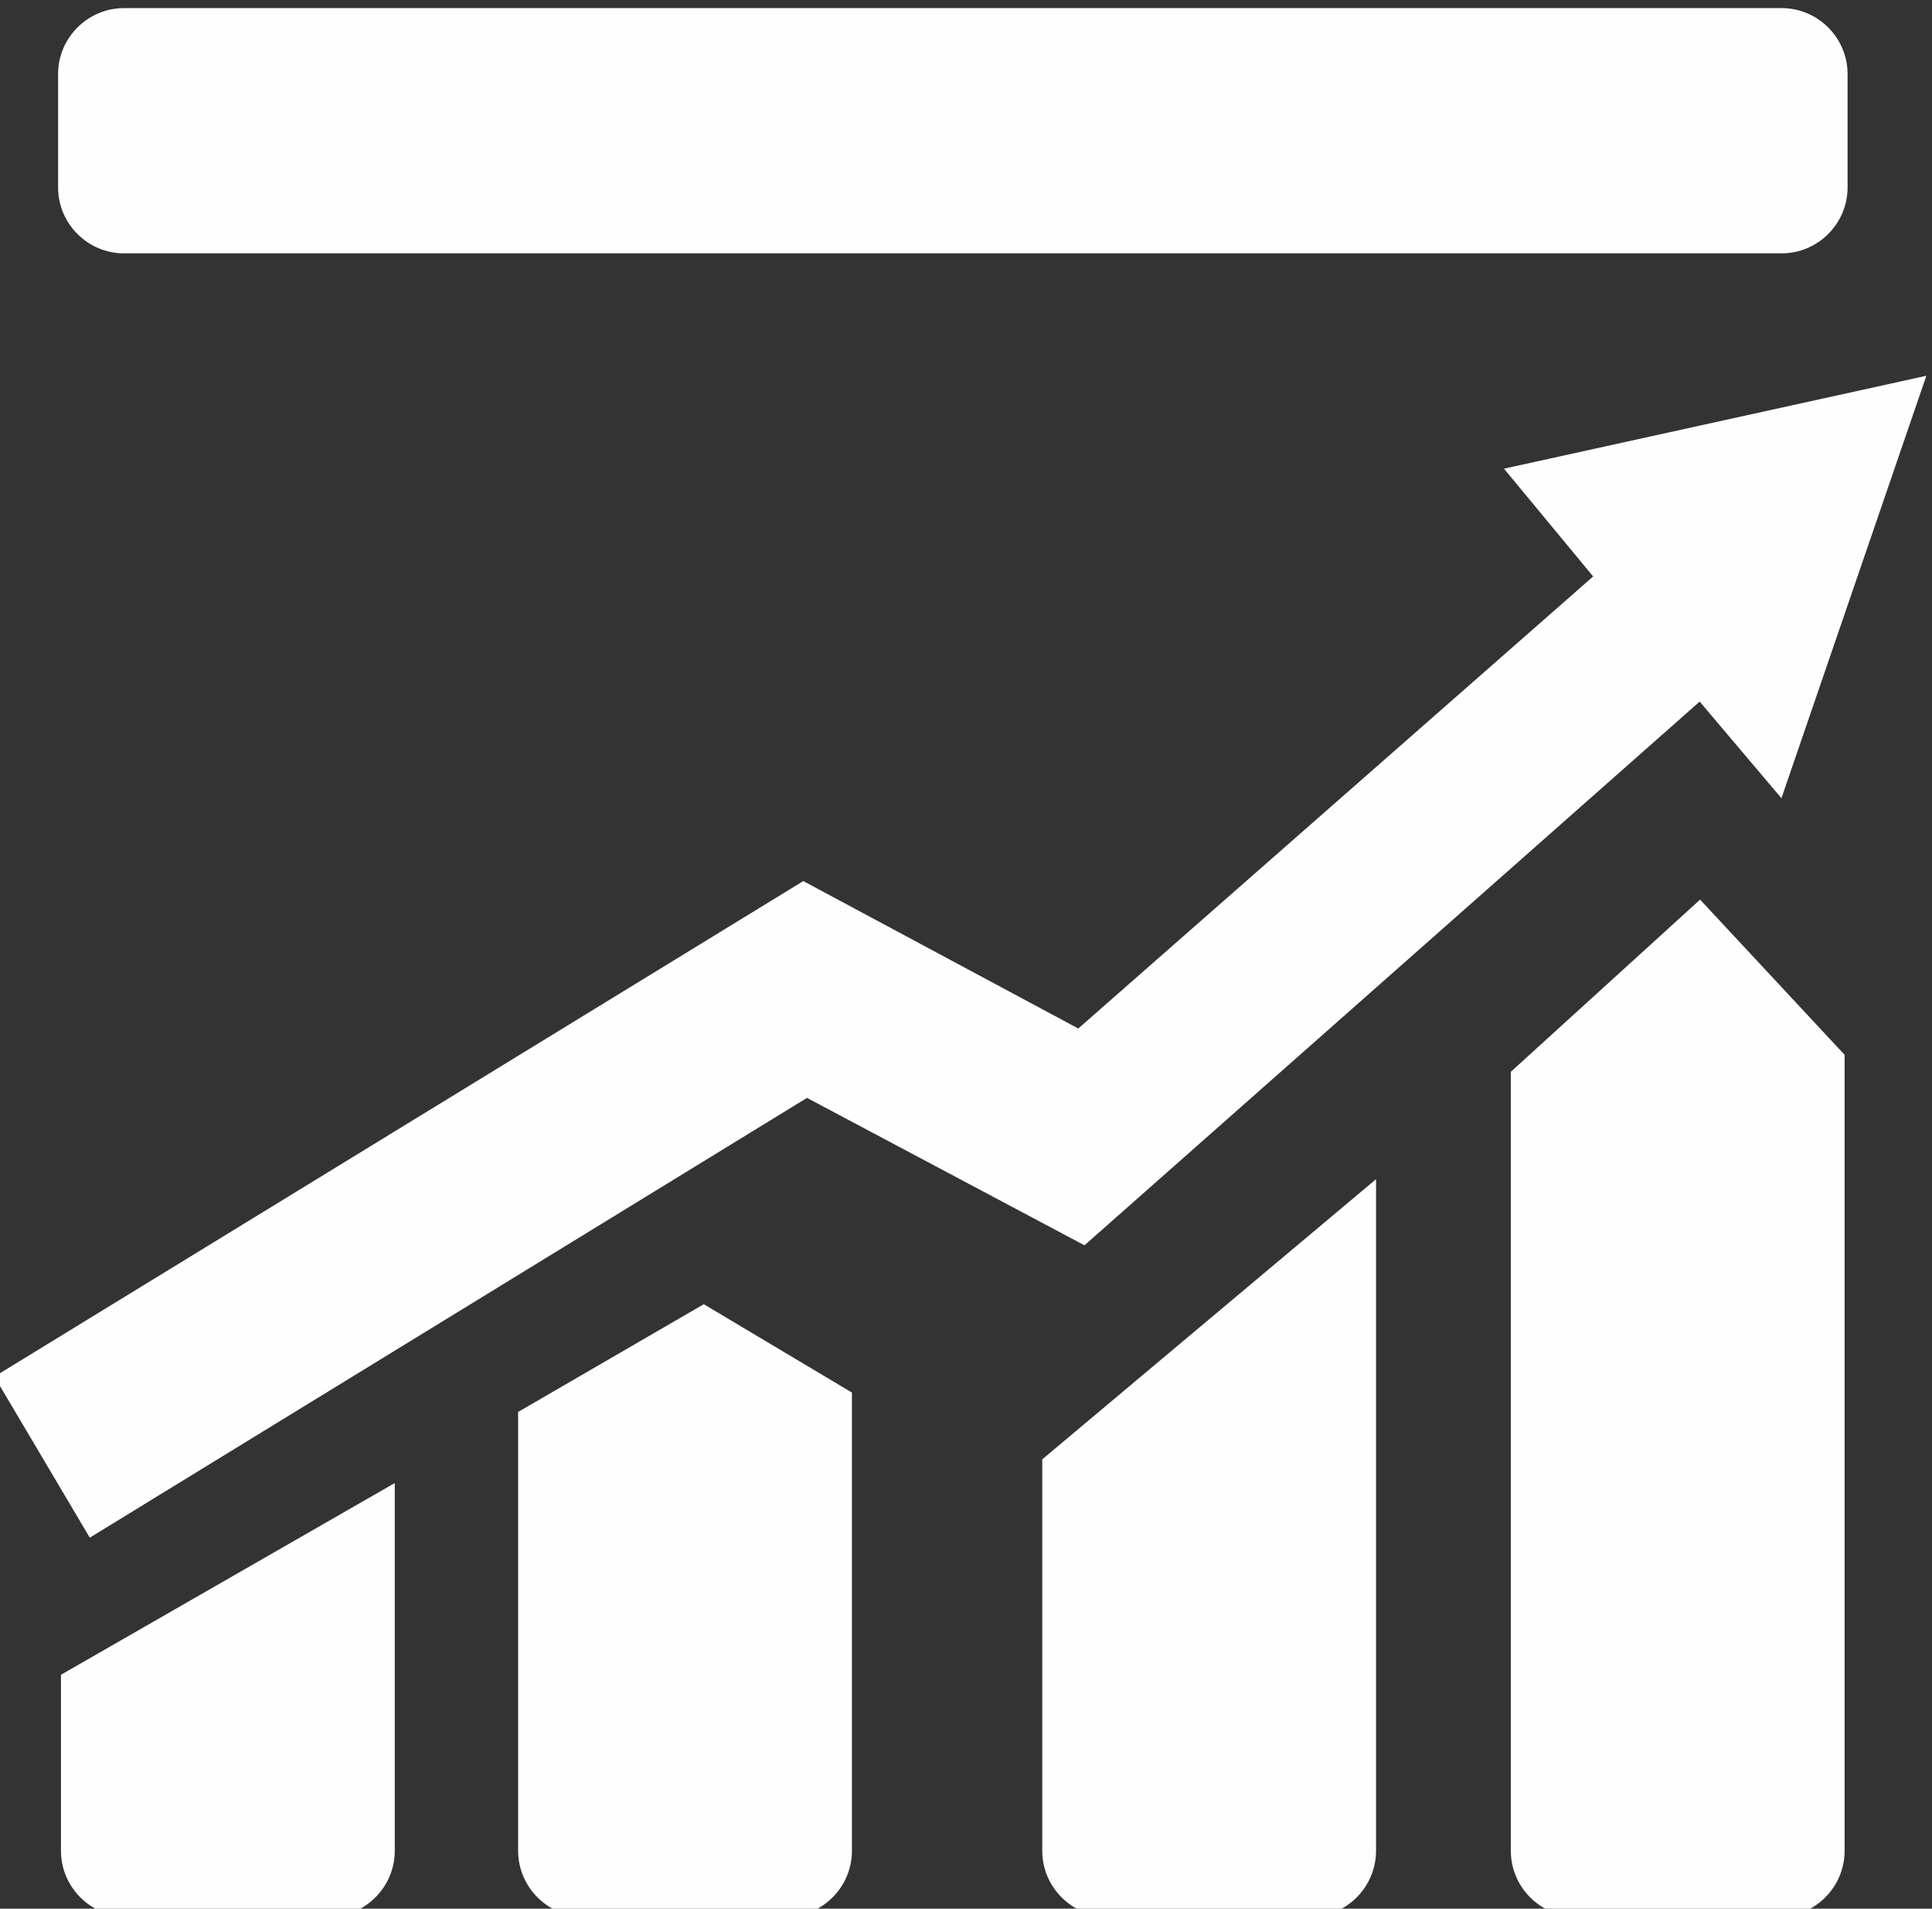
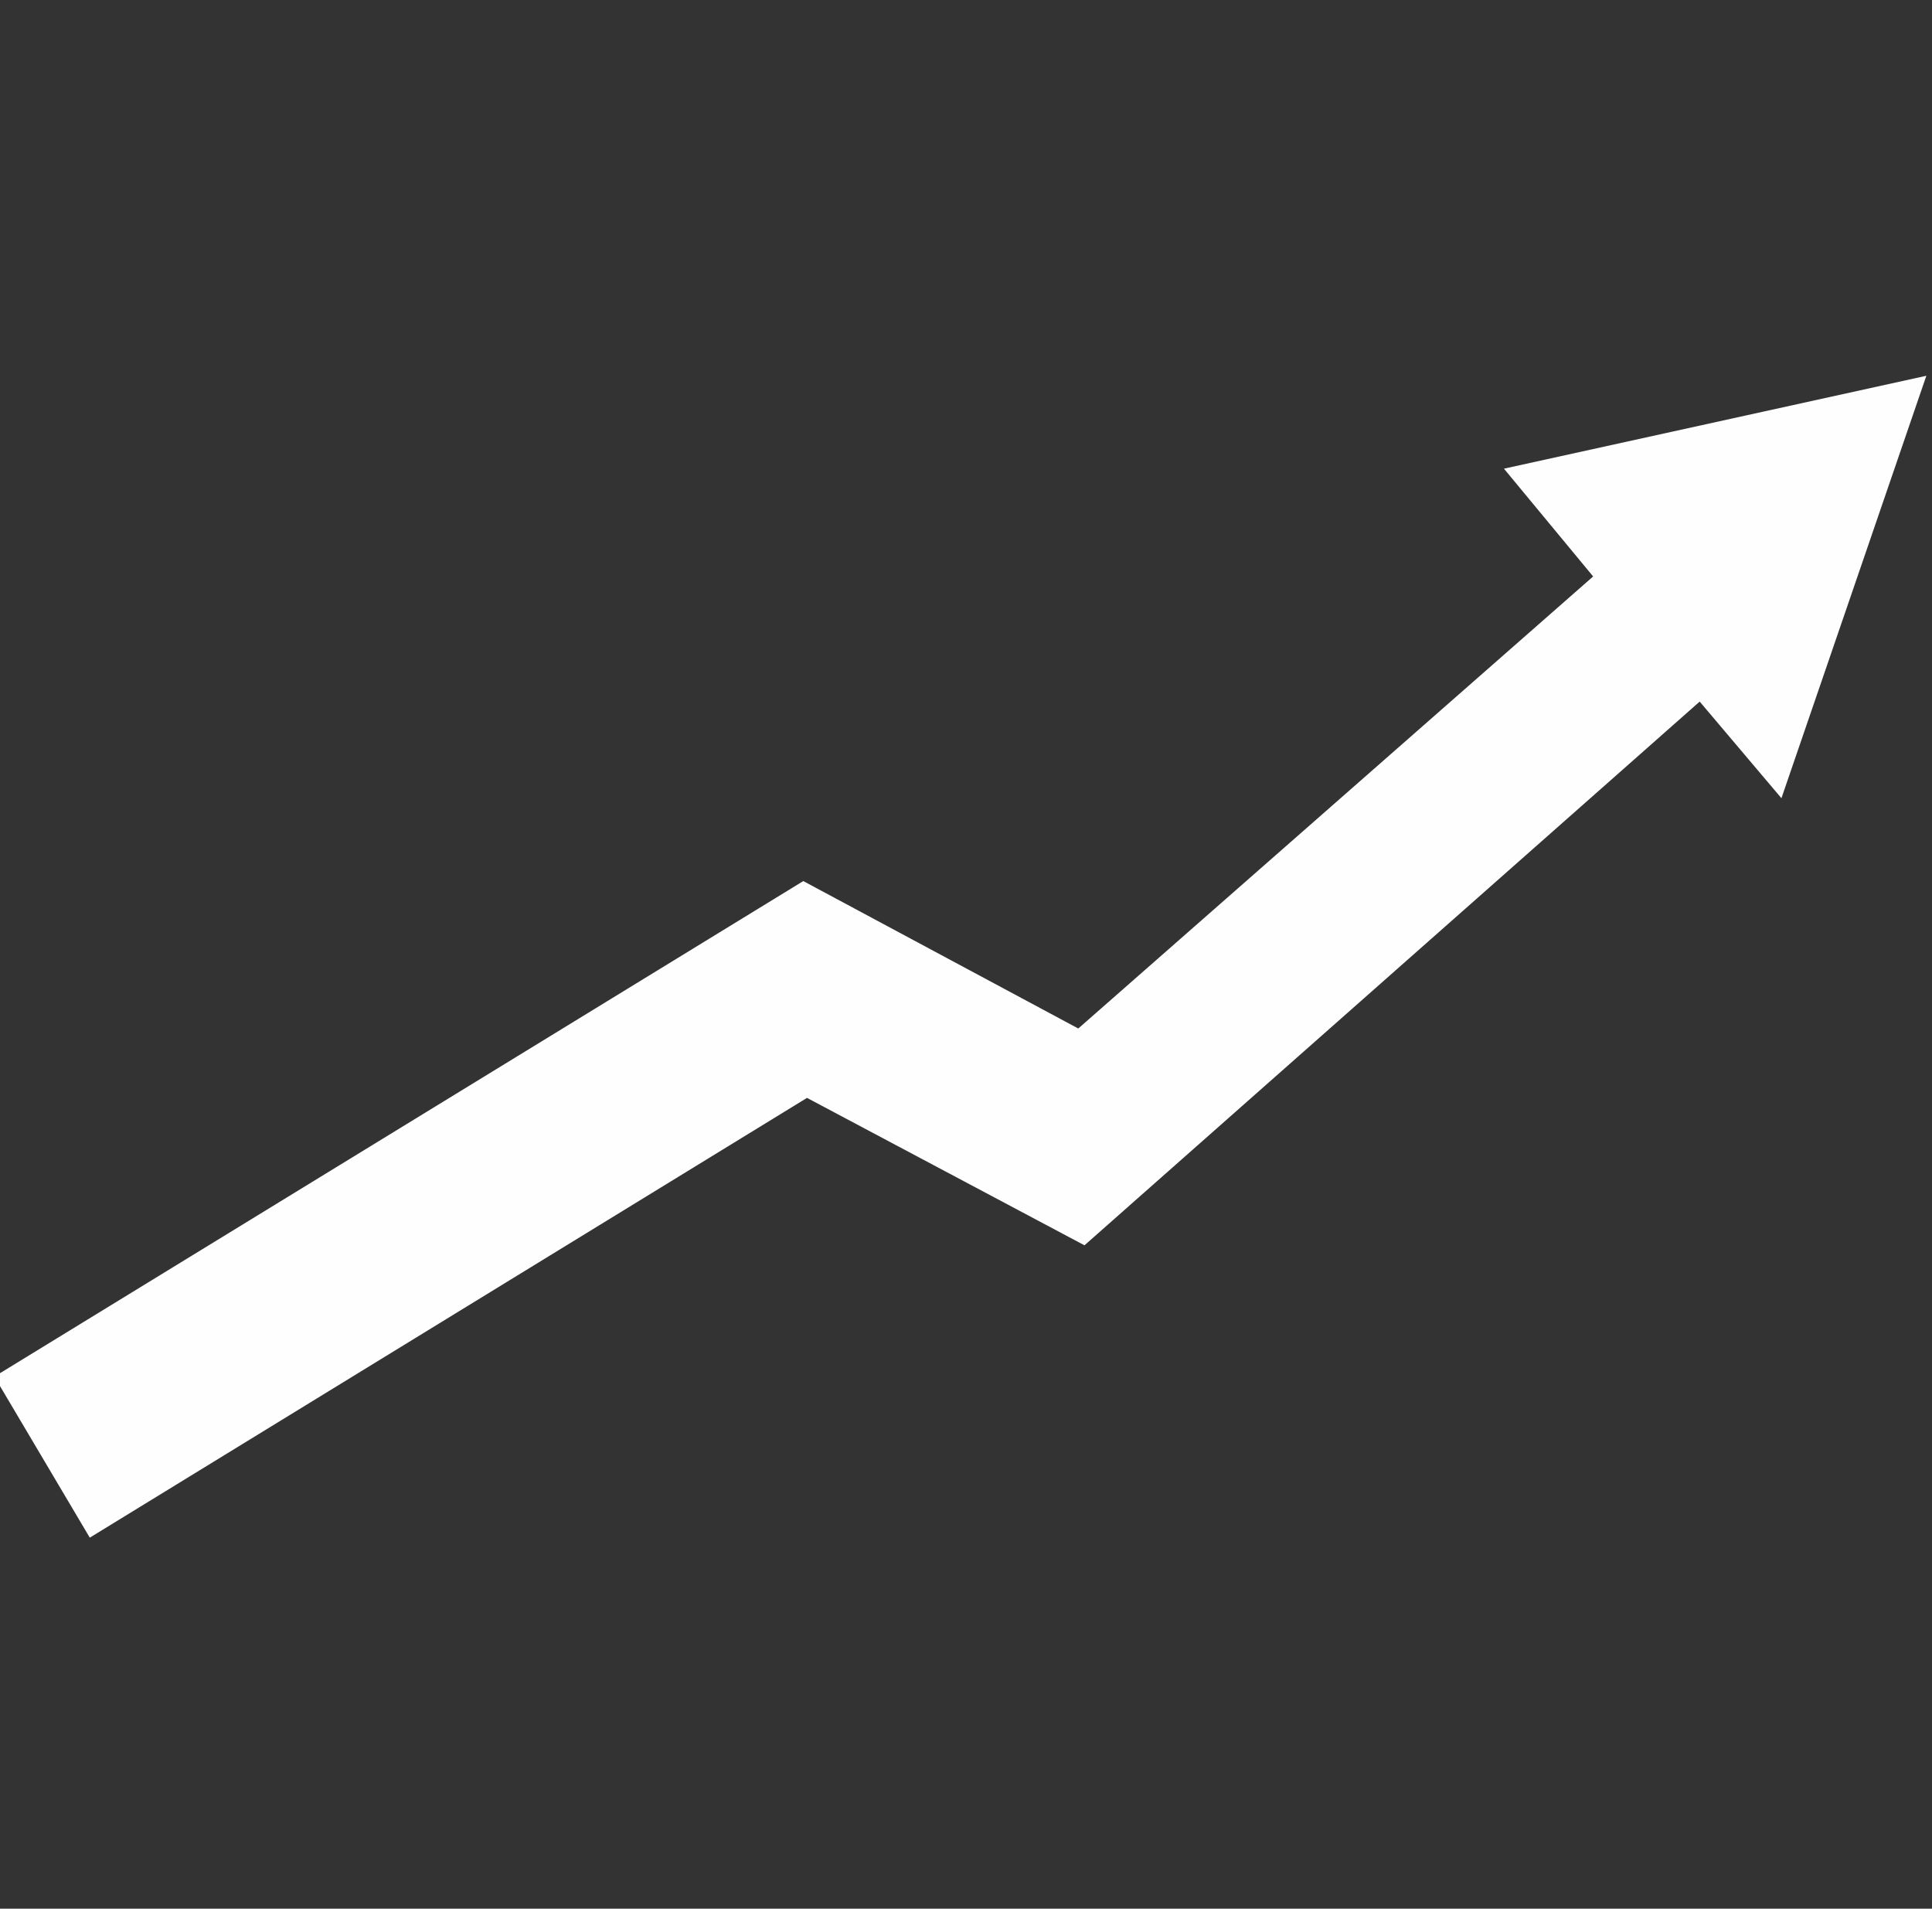
<svg xmlns="http://www.w3.org/2000/svg" xml:space="preserve" width="14.652mm" height="14.474mm" version="1.0" style="shape-rendering:geometricPrecision; text-rendering:geometricPrecision; image-rendering:optimizeQuality; fill-rule:evenodd; clip-rule:evenodd" viewBox="0 0 1465.2 1447.4">
  <rect x="0" y="0" width="1465.2" height="1447.4" fill="#333333" stroke="none" />
  <defs>
    <style type="text/css"> .fil0 {fill:#FEFEFE} </style>
  </defs>
  <g id="Слой_x0020_1">
    <g id="_918952400">
-       <path class="fil0" d="M646.09 1055.99l-112.35 -66.99 -140.79 81.69 0 332.82c0,27.49 22.5,50 50,50l153.14 0c27.5,0 50,-22.5 50,-50l0 -347.52z" />
-       <path class="fil0" d="M299.38 1124.61l-253.14 145.39 0 133.51c0,27.49 22.5,50 50,50l153.14 0c27.5,0 50,-22.5 50,-50l0 -278.9z" />
-       <path class="fil0" d="M1043.57 894.19l-253.14 212.44 0 296.88c0,27.49 22.5,50 50,50l153.14 0c27.5,0 50,-22.5 50,-50l0 -509.32z" />
-       <path class="fil0" d="M1398.92 799.9l-109.6 -117.72 -143.54 130.58 0 590.75c0,27.49 22.5,50 50,50l153.14 0c27.5,0 50,-22.5 50,-50l0 -603.61z" />
      <polygon class="fil0" points="609.2,668.13 -4.25,1043.91 68.09,1166.03 612.02,832.54 822.45,944.33 1289.01,532.02 1351.01,605.29 1460.92,284.95 1140.58,355.4 1208.22,437.13 817.75,779.93 " />
-       <path class="fil0" d="M94.05 6.15l1257.13 0c27.5,0 50,22.51 50,50l0 85.98c0,27.49 -22.51,50 -50,50l-1257.13 0c-27.49,0 -50,-22.5 -50,-50l0 -85.98c0,-27.5 22.5,-50 50,-50z" />
    </g>
  </g>
</svg>